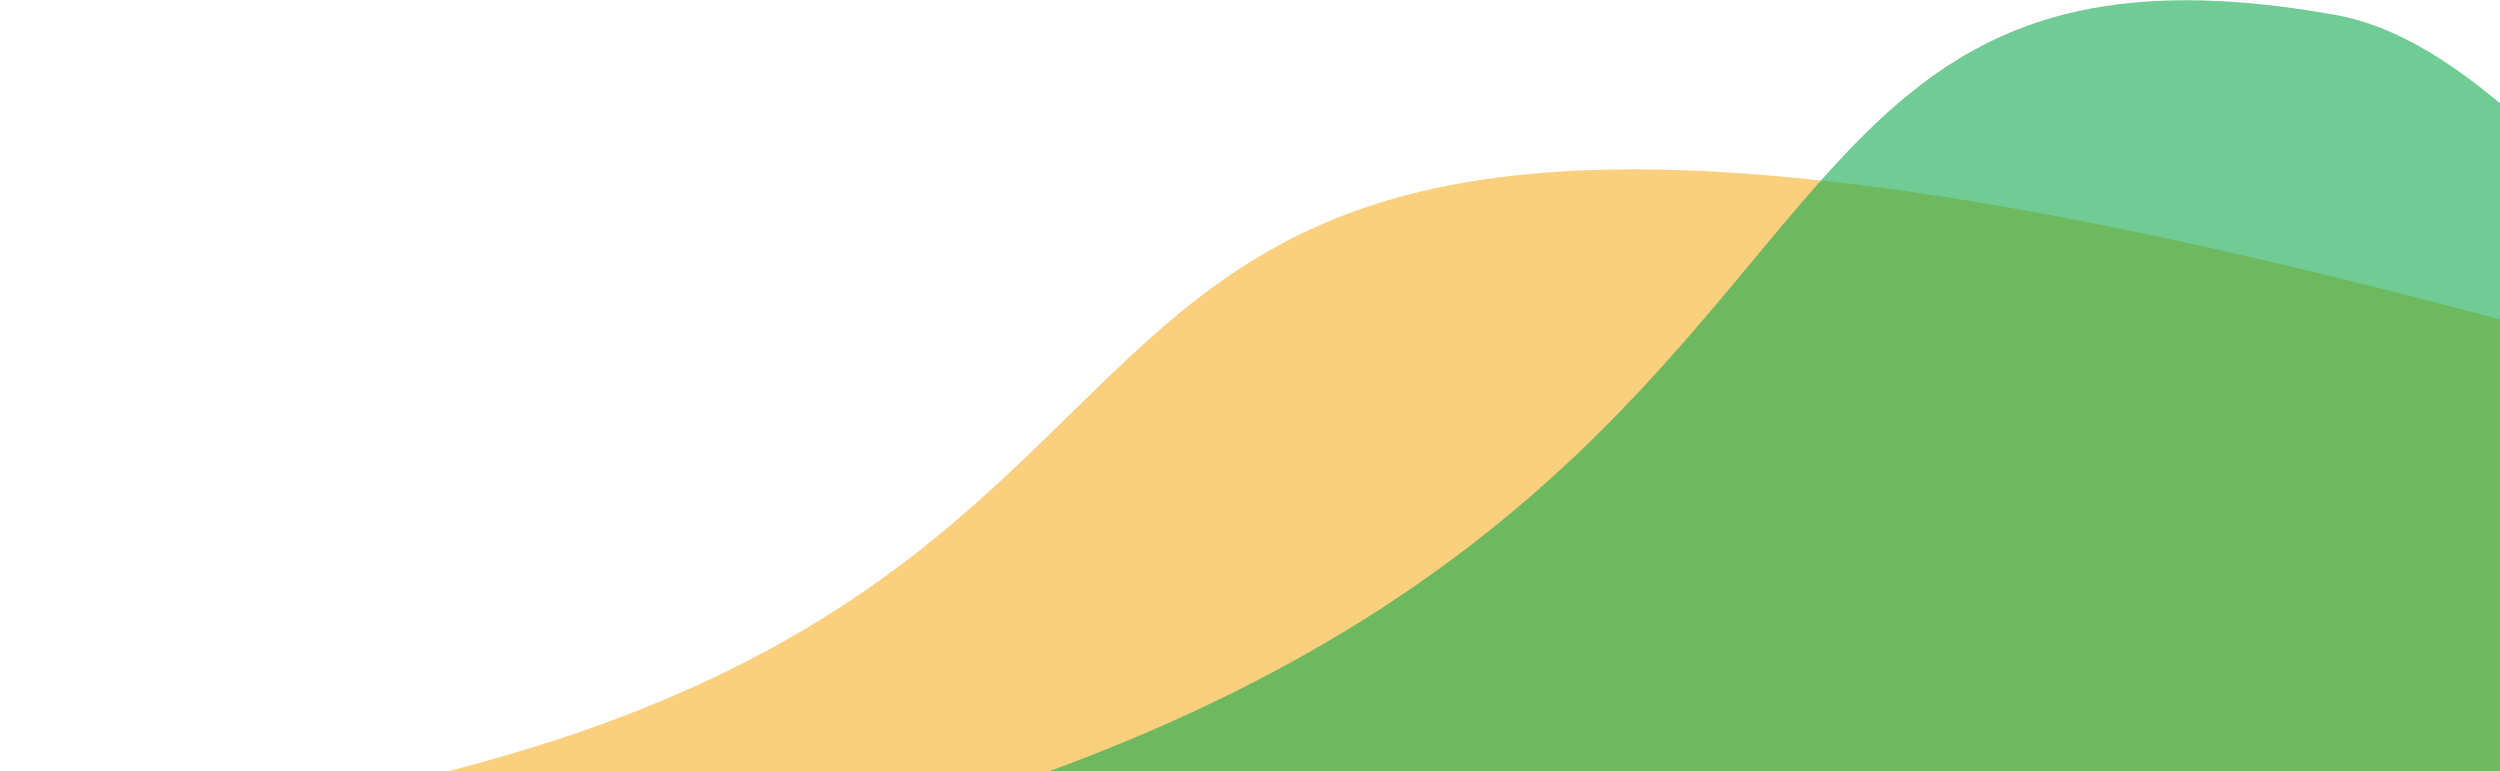
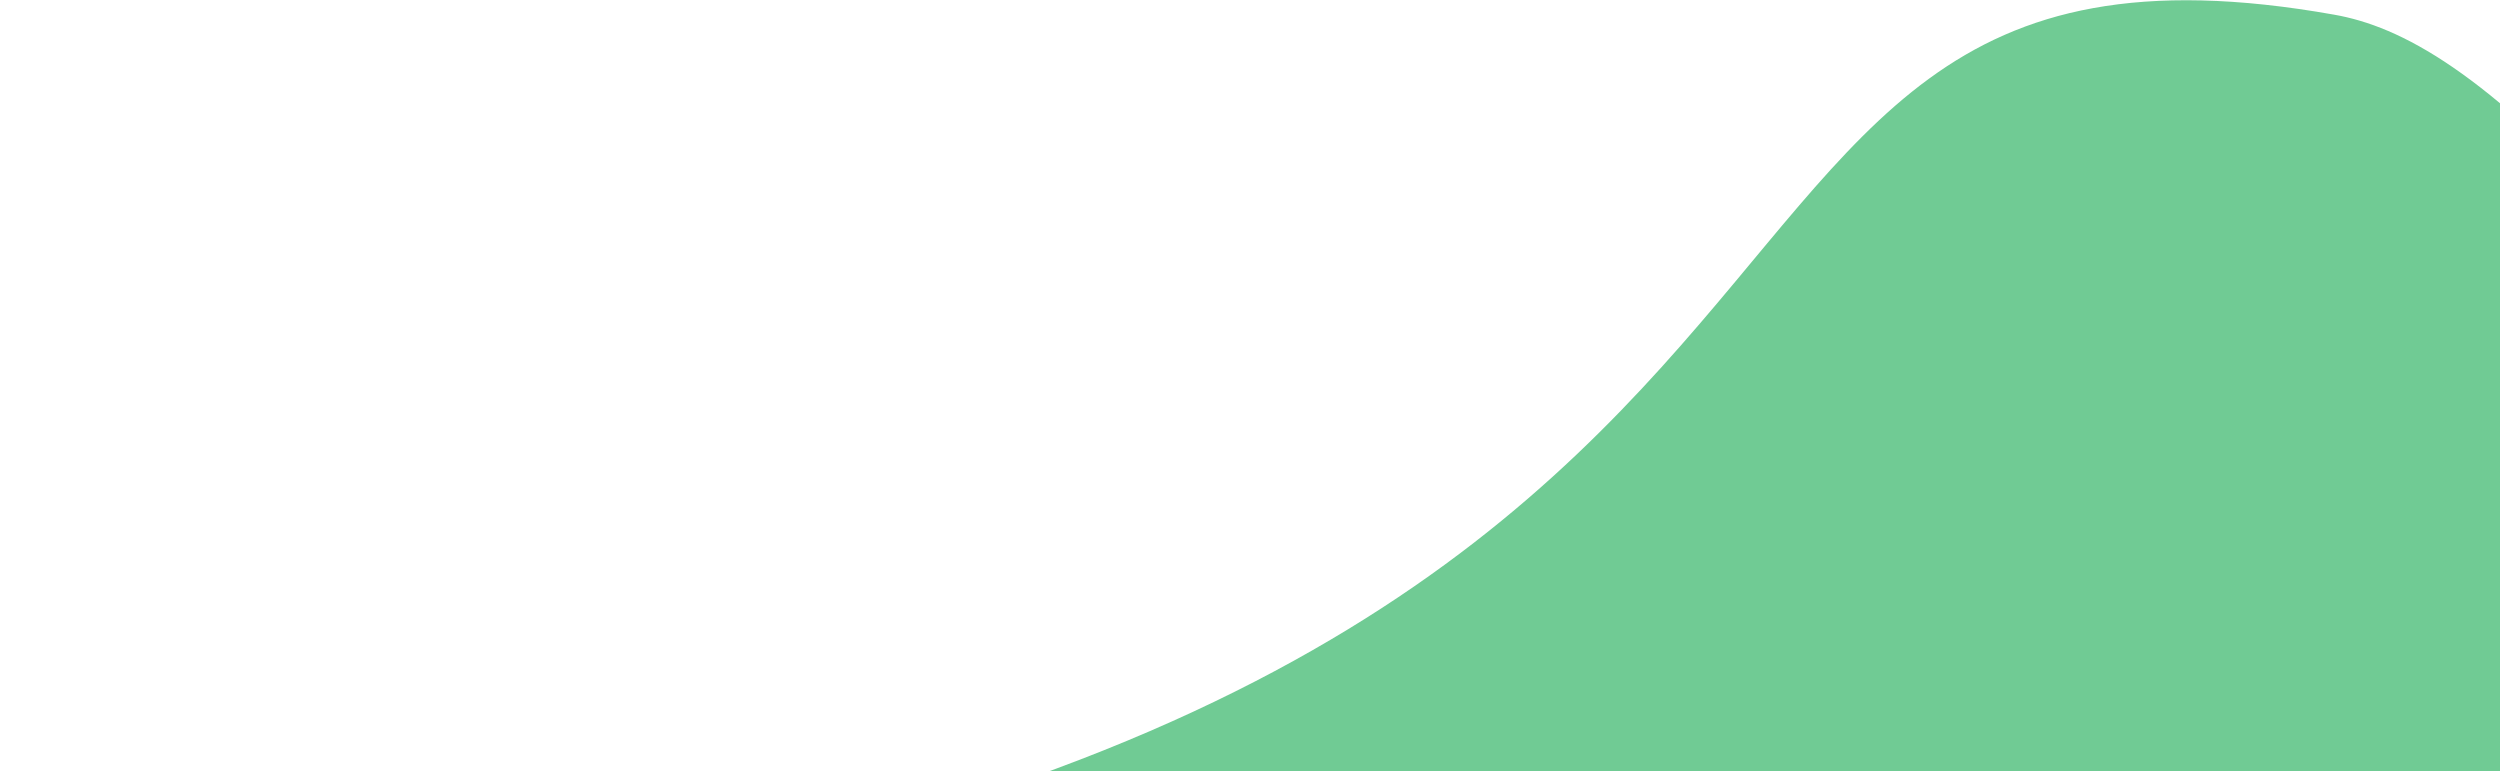
<svg xmlns="http://www.w3.org/2000/svg" width="525" height="162" viewBox="0 0 525 162" fill="none">
-   <path d="M0 176.691C332.723 149.675 131.525 -39.437 530.705 68.627V180.957L0 176.691Z" fill="#F7B128" fill-opacity="0.6" />
  <path d="M559 202.889L39.057 198.226C428.268 164.599 325.834 -26.172 490.24 3.093C504.079 5.556 522.134 14.93 552.385 48.797L559 202.889Z" fill="#11A84E" fill-opacity="0.6" />
</svg>